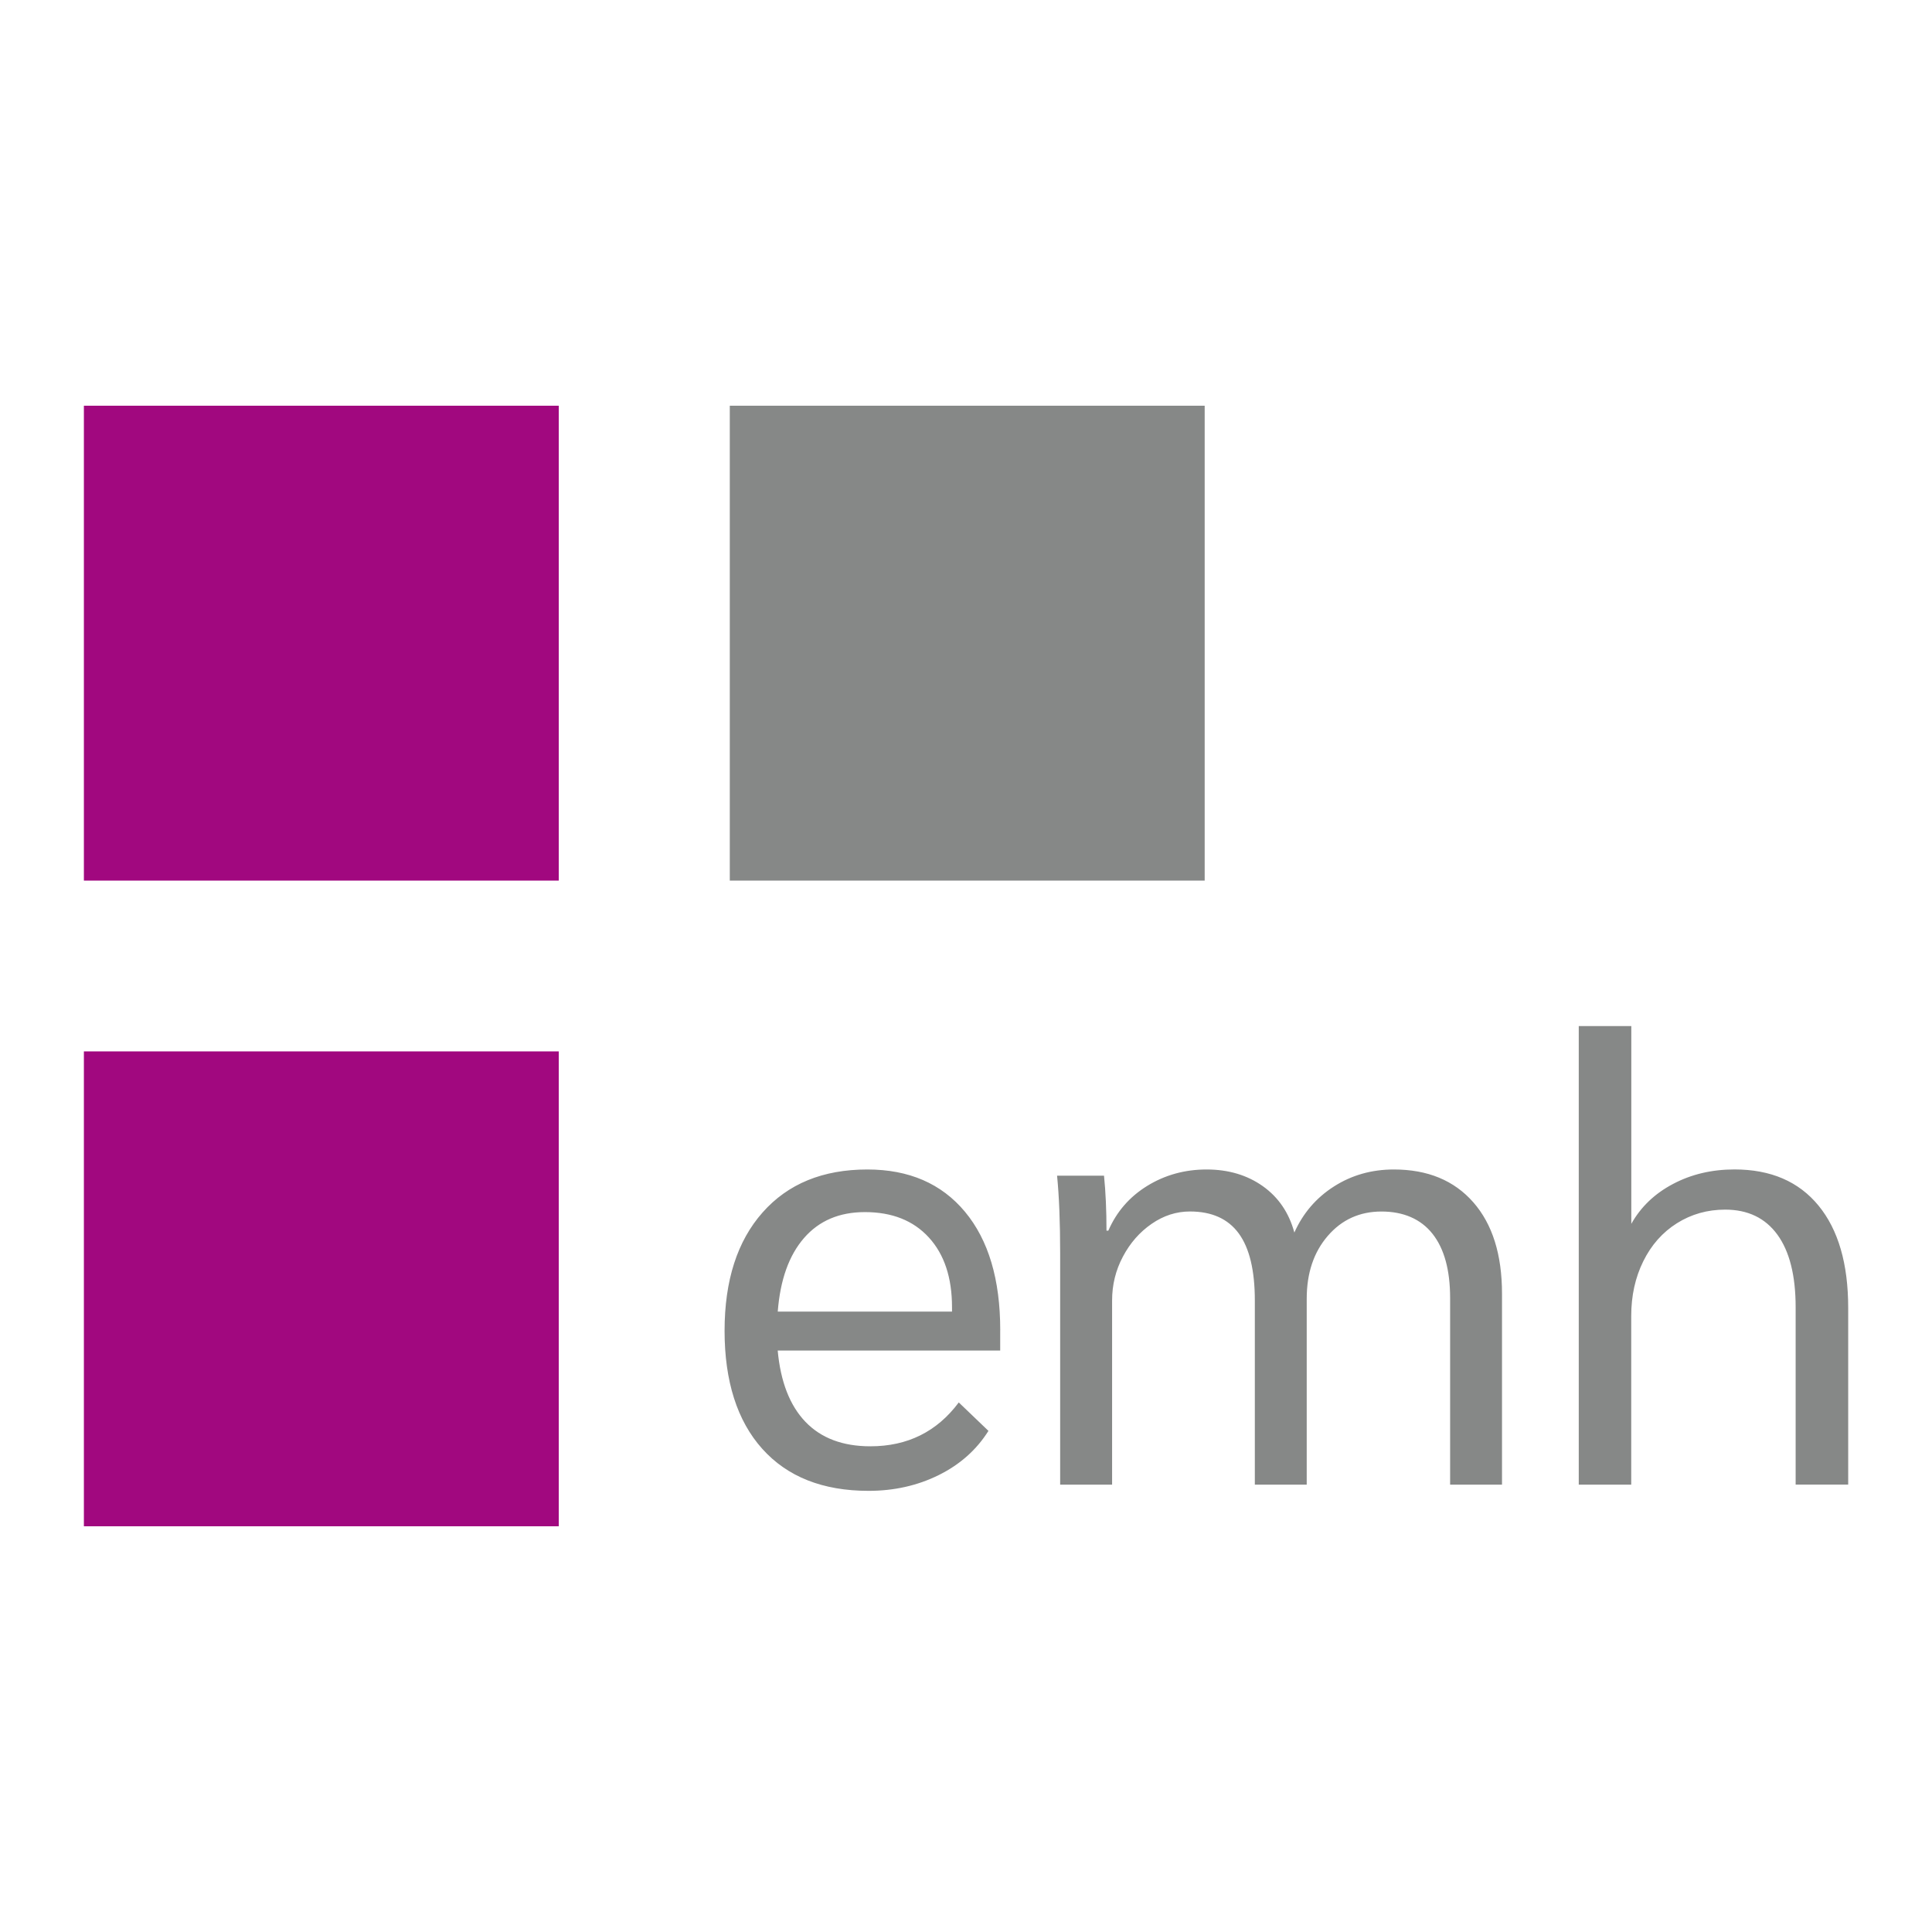
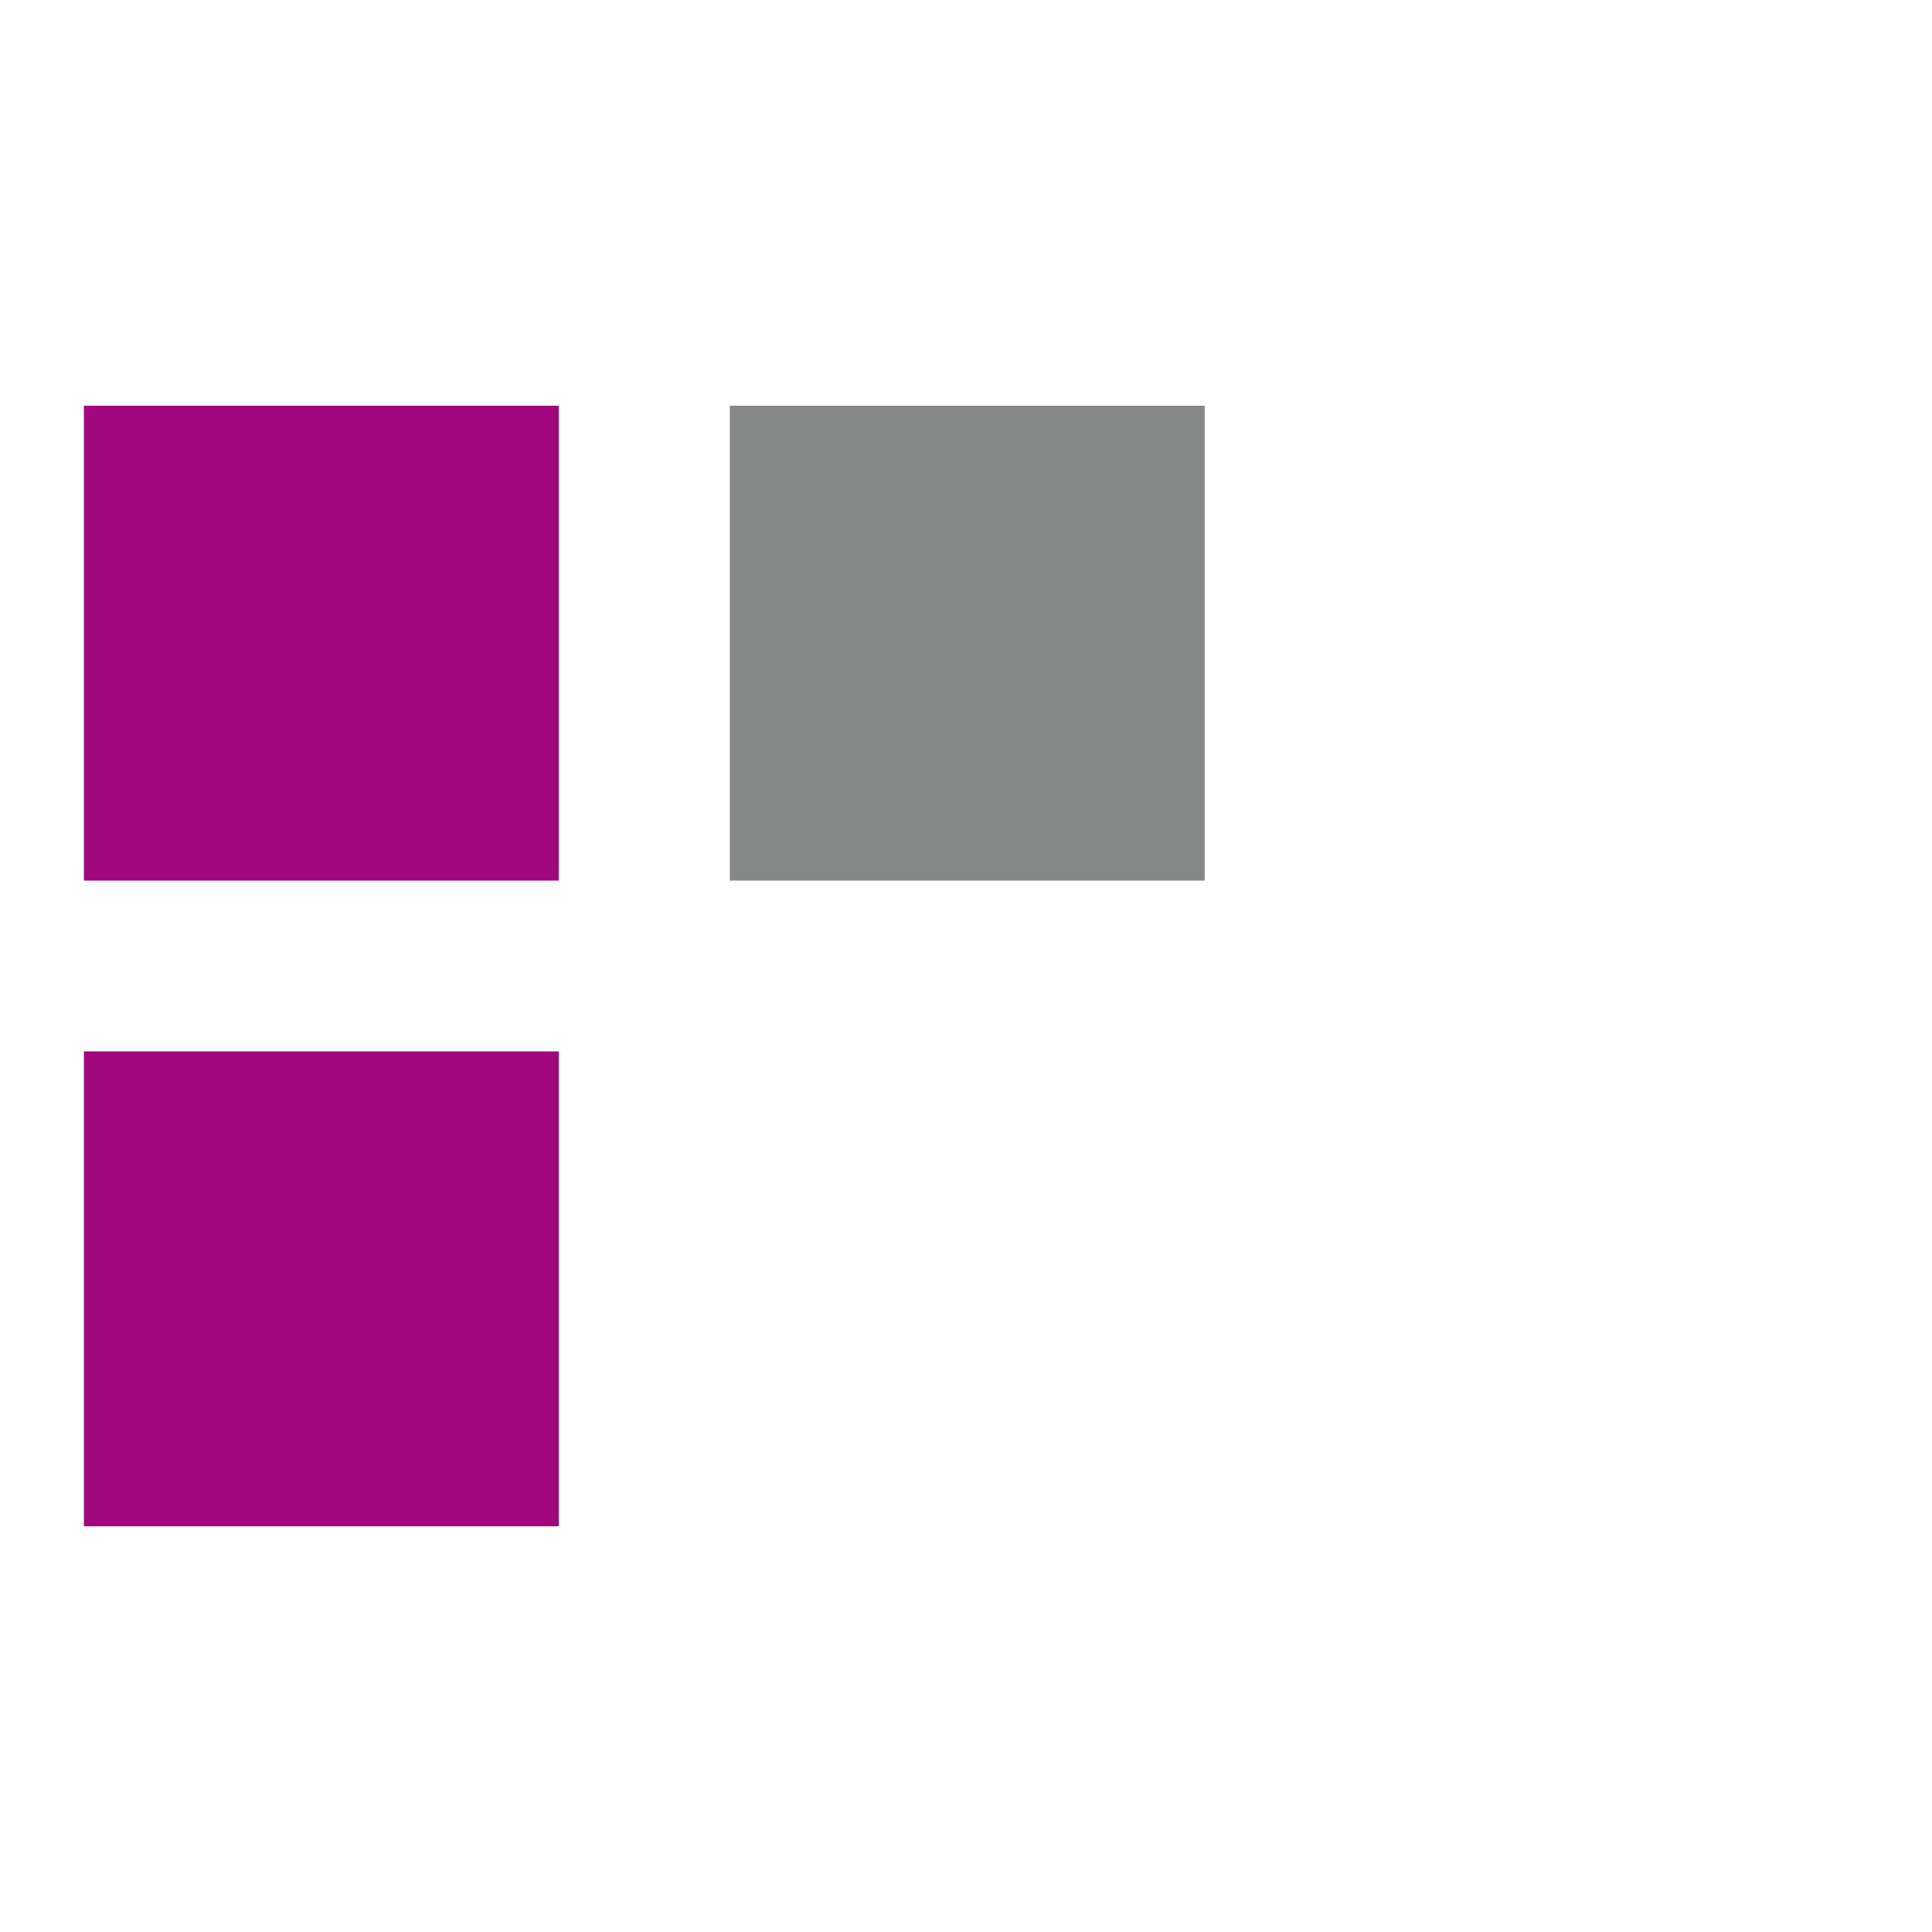
<svg xmlns="http://www.w3.org/2000/svg" id="a" data-name="emh" viewBox="0 0 500 500">
  <defs>
    <style>
      .b {
        fill: #a1087f;
      }

      .c {
        fill: #868887;
      }
    </style>
  </defs>
  <rect class="c" x="188.87" y="105" width="122.9" height="122.9" />
  <rect class="b" x="21.71" y="105" width="122.9" height="122.9" />
  <rect class="b" x="21.71" y="272.1" width="122.9" height="122.9" />
-   <path class="c" d="M408.56,384.22h13.6v-43.66c0-5.22,1.04-9.94,3.12-14.15,2.08-4.21,4.98-7.49,8.71-9.84,3.73-2.34,7.89-3.52,12.48-3.52,5.86,0,10.37,2.16,13.52,6.48,3.14,4.32,4.72,10.58,4.72,18.79v45.9h13.6v-45.74c0-11.41-2.56-20.23-7.68-26.47-5.12-6.24-12.37-9.36-21.75-9.36-5.86,0-11.17,1.25-15.91,3.76-4.75,2.5-8.34,5.95-10.79,10.32v-51.18h-13.6v118.67ZM274.38,384.22h13.43v-47.66c0-4.05.93-7.84,2.8-11.35,1.86-3.52,4.34-6.35,7.43-8.48,3.09-2.14,6.4-3.2,9.92-3.2,5.65,0,9.86,1.9,12.63,5.68,2.77,3.79,4.16,9.57,4.16,17.36v47.66h13.43v-48.14c0-6.61,1.81-12.02,5.44-16.23,3.62-4.21,8.26-6.32,13.91-6.32s10.16,1.92,13.2,5.76c3.04,3.84,4.56,9.39,4.56,16.63v48.3h13.43v-49.42c0-10.13-2.48-18.02-7.44-23.67-4.96-5.65-11.81-8.48-20.55-8.48-5.76,0-10.93,1.47-15.51,4.4-4.59,2.93-8,6.91-10.24,11.92-1.39-5.12-4.11-9.12-8.16-12-4.05-2.87-8.91-4.32-14.55-4.32s-10.77,1.42-15.36,4.24c-4.58,2.82-7.94,6.69-10.07,11.59h-.48c0-5.22-.21-9.97-.64-14.23h-12.15c.53,5.33.8,12.05.8,20.15v59.81ZM246.39,339.44h-45.11c.64-8.21,2.9-14.55,6.8-19.04,3.89-4.48,9.14-6.71,15.75-6.71,7.04,0,12.55,2.19,16.55,6.56,4,4.37,6,10.39,6,18.07v1.12ZM258.86,344.24c0-13.12-3.04-23.32-9.12-30.63-6.08-7.3-14.5-10.95-25.27-10.95-11.51,0-20.55,3.7-27.11,11.12-6.56,7.41-9.84,17.62-9.84,30.63s3.25,23.3,9.76,30.55c6.5,7.25,15.68,10.87,27.51,10.87,6.61,0,12.66-1.36,18.15-4.08,5.49-2.72,9.78-6.53,12.87-11.44l-7.68-7.36c-5.65,7.57-13.27,11.35-22.87,11.35-7.14,0-12.74-2.1-16.79-6.31-4.05-4.21-6.46-10.37-7.2-18.47h57.58v-5.28Z" />
</svg>